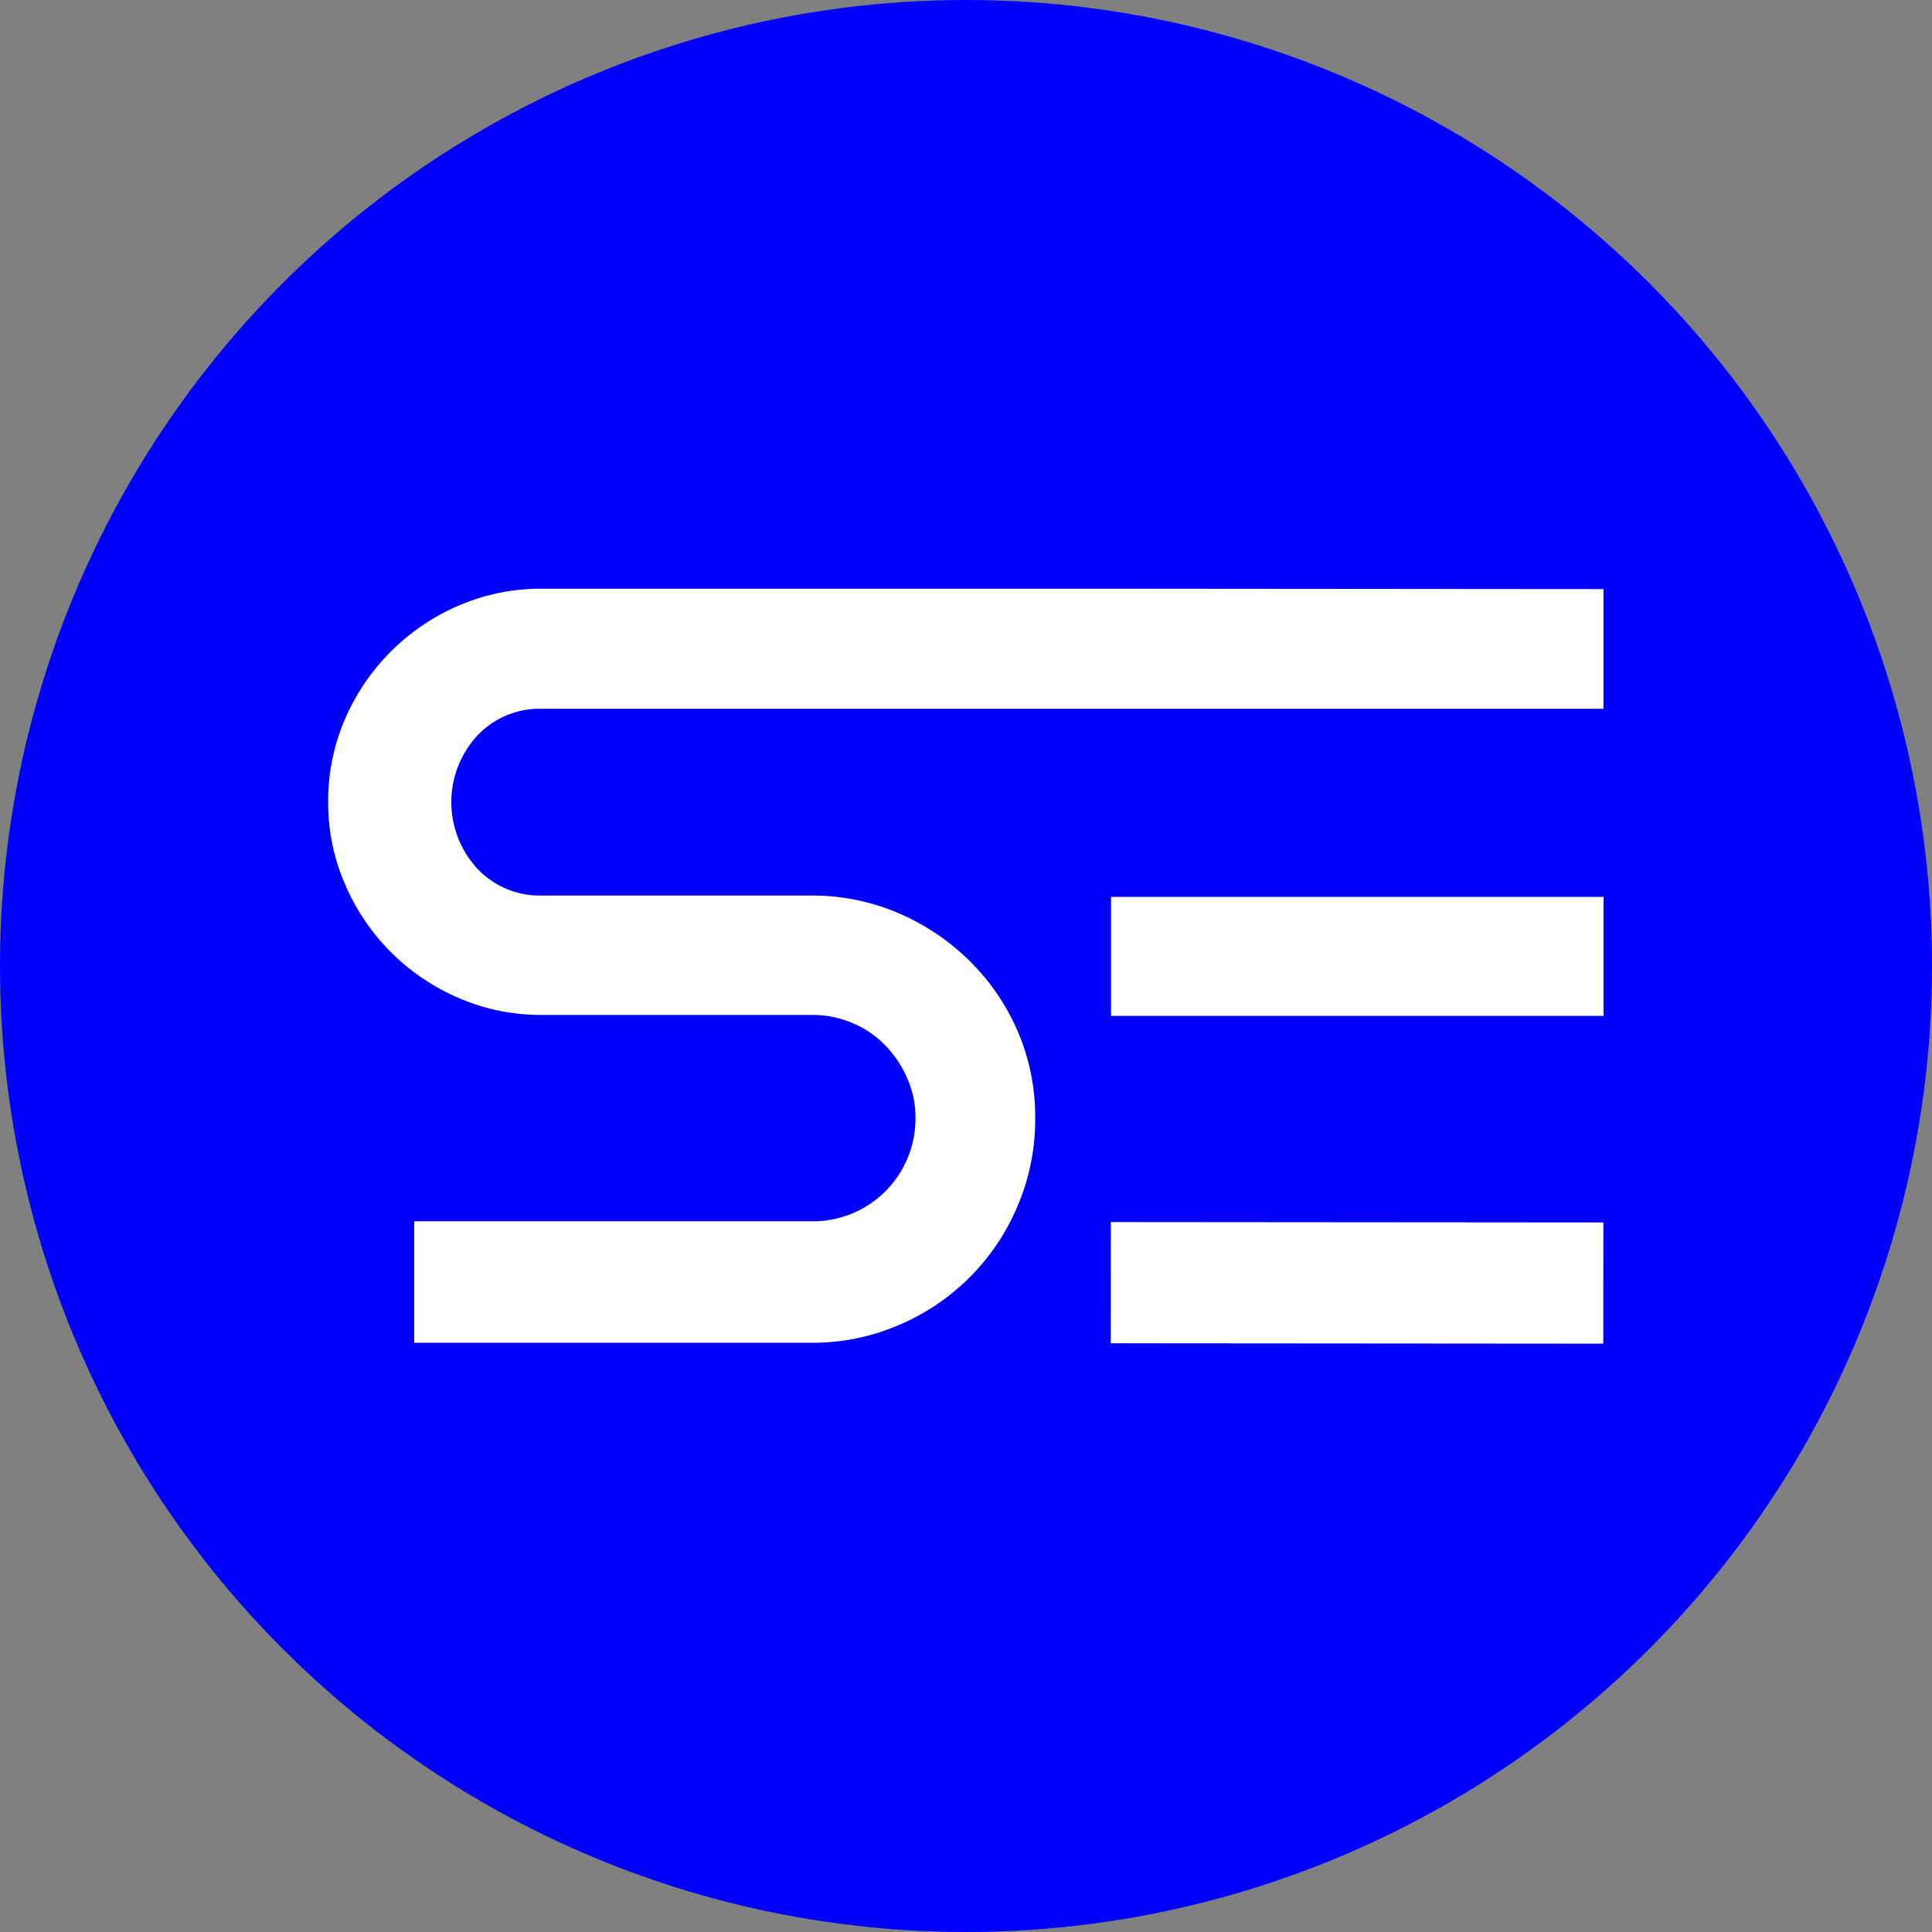
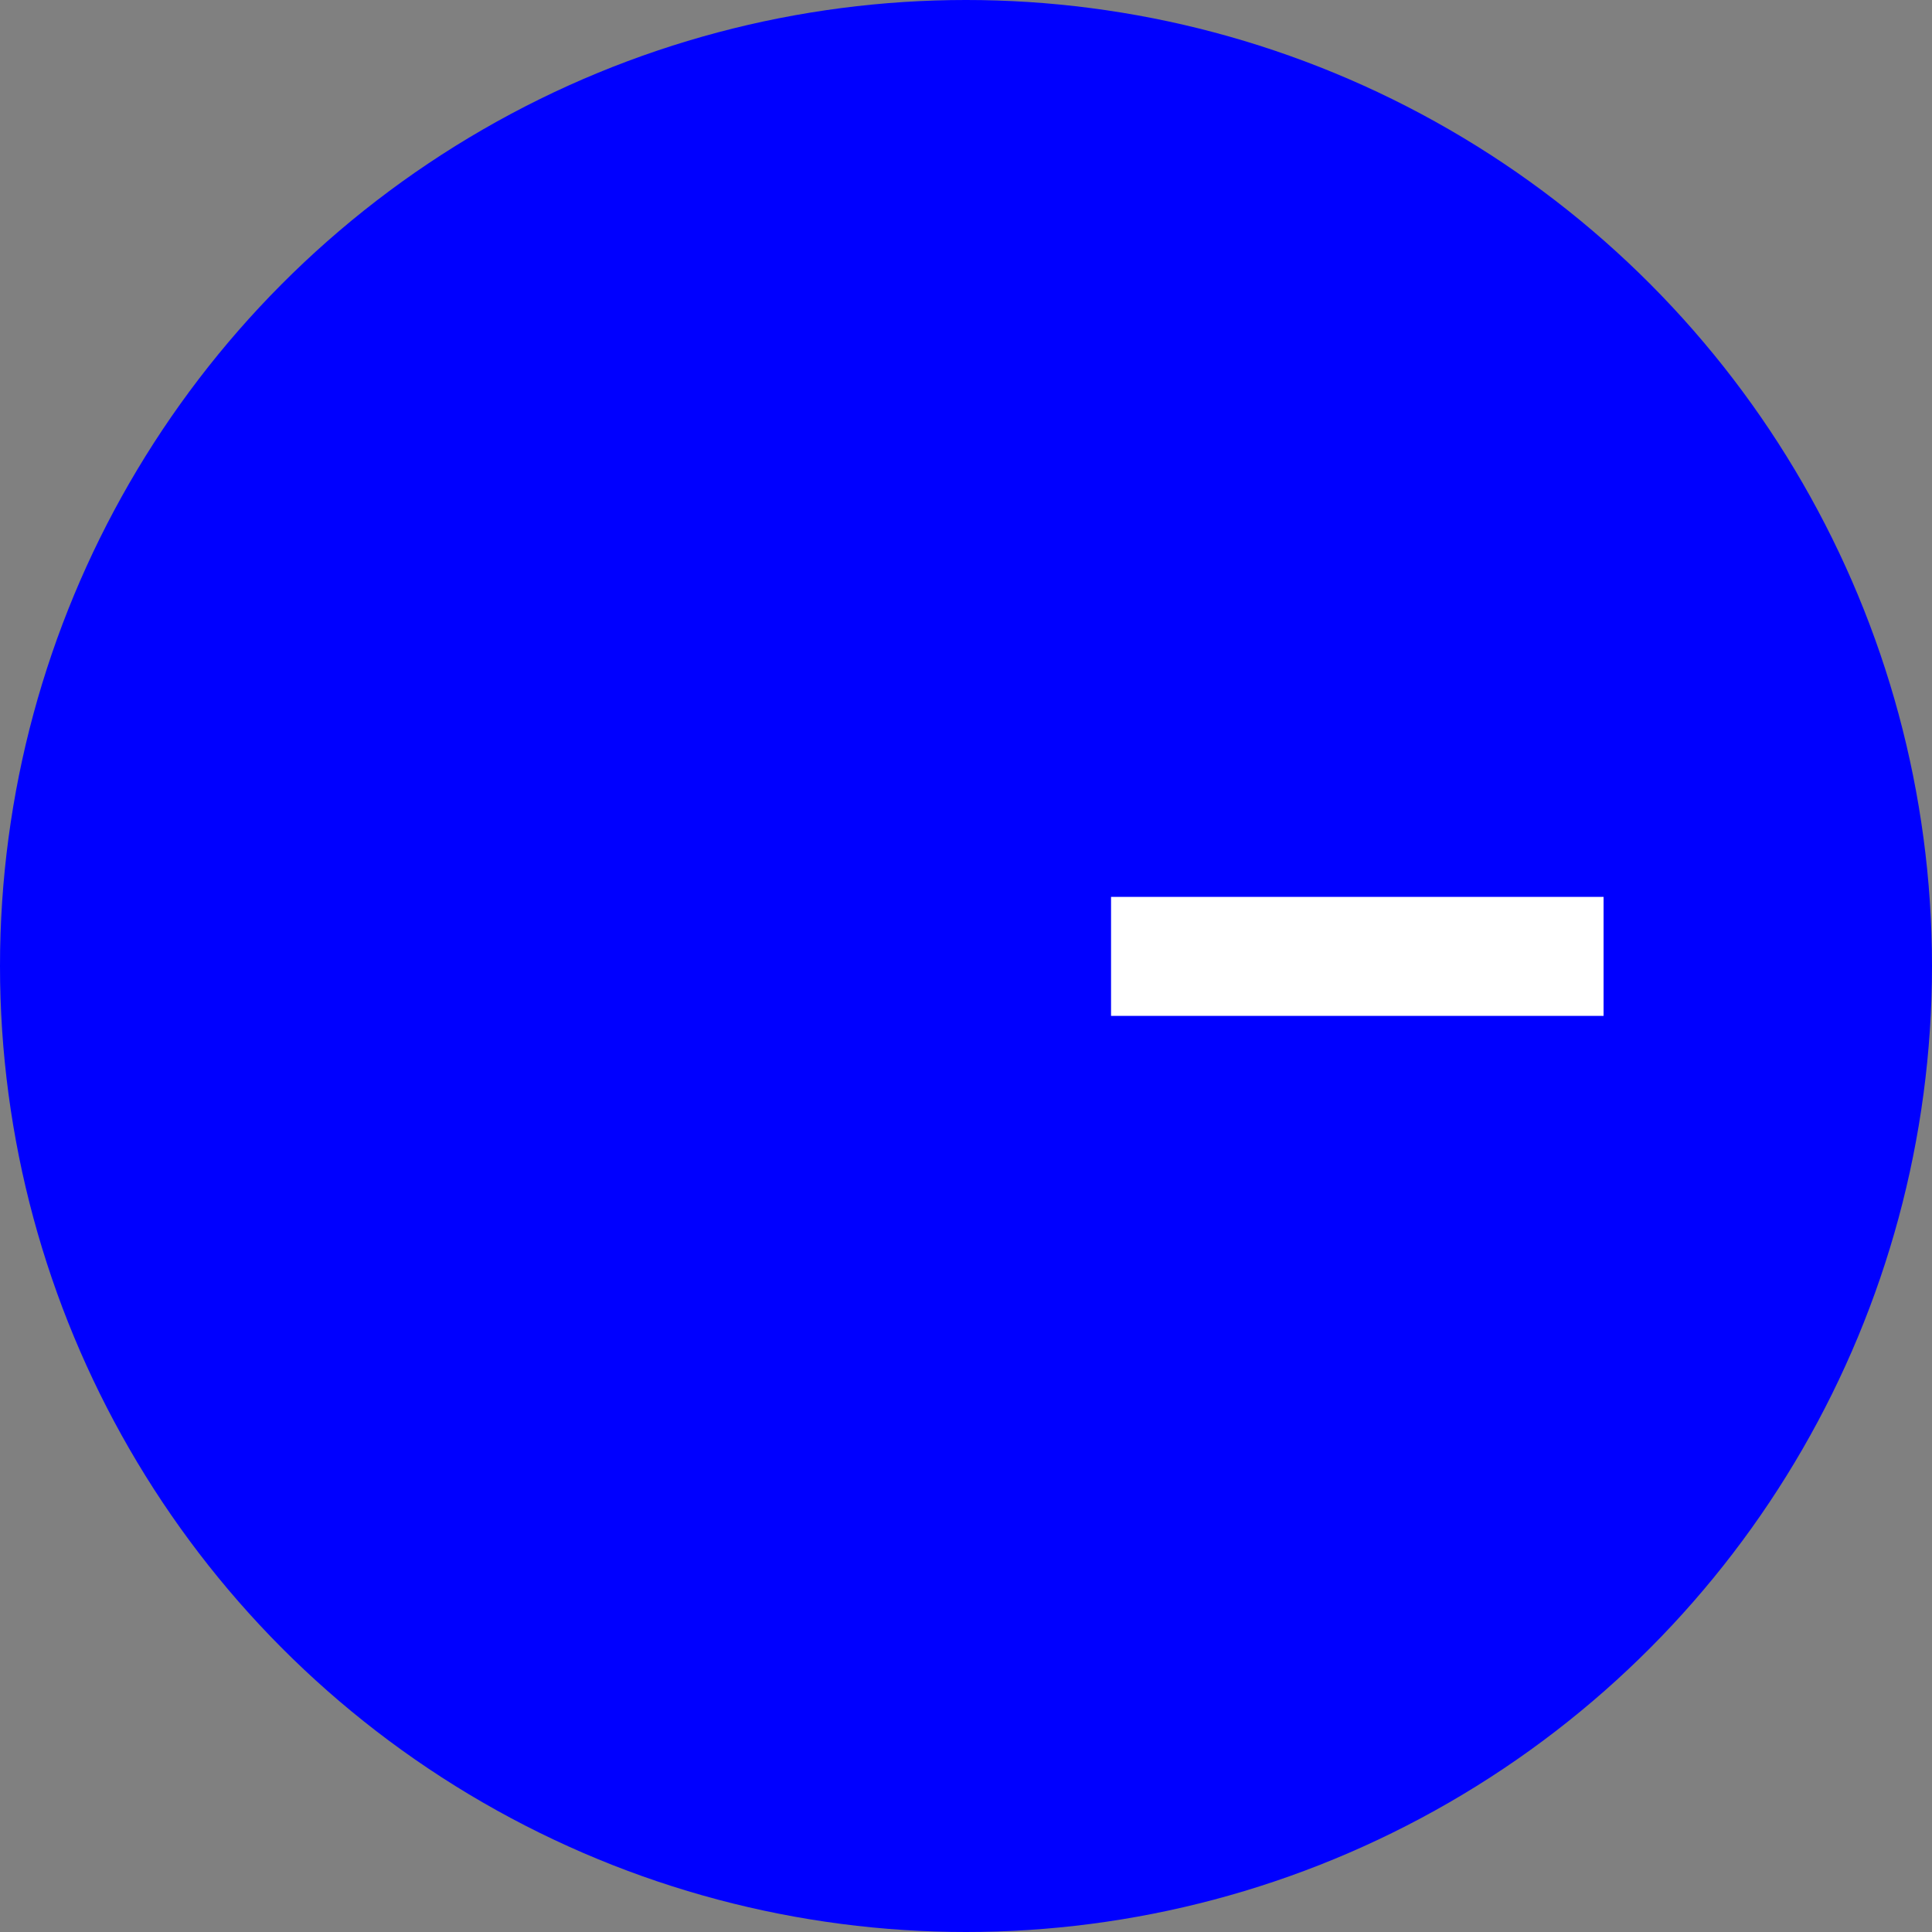
<svg xmlns="http://www.w3.org/2000/svg" viewBox="0 0 201 201">
  <rect x="0" y="0" width="201" height="201" fill="#808080" stroke="none" />
  <defs>
    <style>.cls-1{fill:blue;}.cls-2{fill:#fff;}</style>
  </defs>
  <title>Asset 9</title>
  <g id="Layer_2" data-name="Layer 2">
    <g id="Layer_1-2" data-name="Layer 1">
      <circle class="cls-1" cx="100.5" cy="100.5" r="100.5" />
      <rect class="cls-2" x="115.59" y="93.31" width="51.24" height="12.38" />
-       <polygon class="cls-2" points="115.56 139.75 129.19 139.76 166.8 139.79 166.81 127.18 115.57 127.14 115.56 139.75" />
-       <path class="cls-2" d="M117.44,61.25v0l-61,0A21.57,21.57,0,0,0,47.73,63,22.59,22.59,0,0,0,35.91,74.77a21.54,21.54,0,0,0-1.77,8.69A21.12,21.12,0,0,0,35.9,92a22.41,22.41,0,0,0,11.81,11.82,21.33,21.33,0,0,0,8.69,1.77l28.06,0a10.7,10.7,0,0,1,4.26.86,10.15,10.15,0,0,1,3.4,2.33,11.36,11.36,0,0,1,2.27,3.41,10,10,0,0,1,.85,4.09,10.67,10.67,0,0,1-10.8,10.78l-41.35,0V139.7H56.83l27.6,0a22.7,22.7,0,0,0,9-1.81,23.22,23.22,0,0,0,12.44-12.43,22.92,22.92,0,0,0,1.83-9.14,22.38,22.38,0,0,0-1.81-9,23,23,0,0,0-5-7.33,23.85,23.85,0,0,0-7.44-5,22.8,22.8,0,0,0-9-1.82l-28.07,0a8.93,8.93,0,0,1-6.75-2.83,10.21,10.21,0,0,1,0-13.78,8.9,8.9,0,0,1,6.76-2.82l59.19,0v0l51.24,0V61.29Z" />
    </g>
  </g>
</svg>